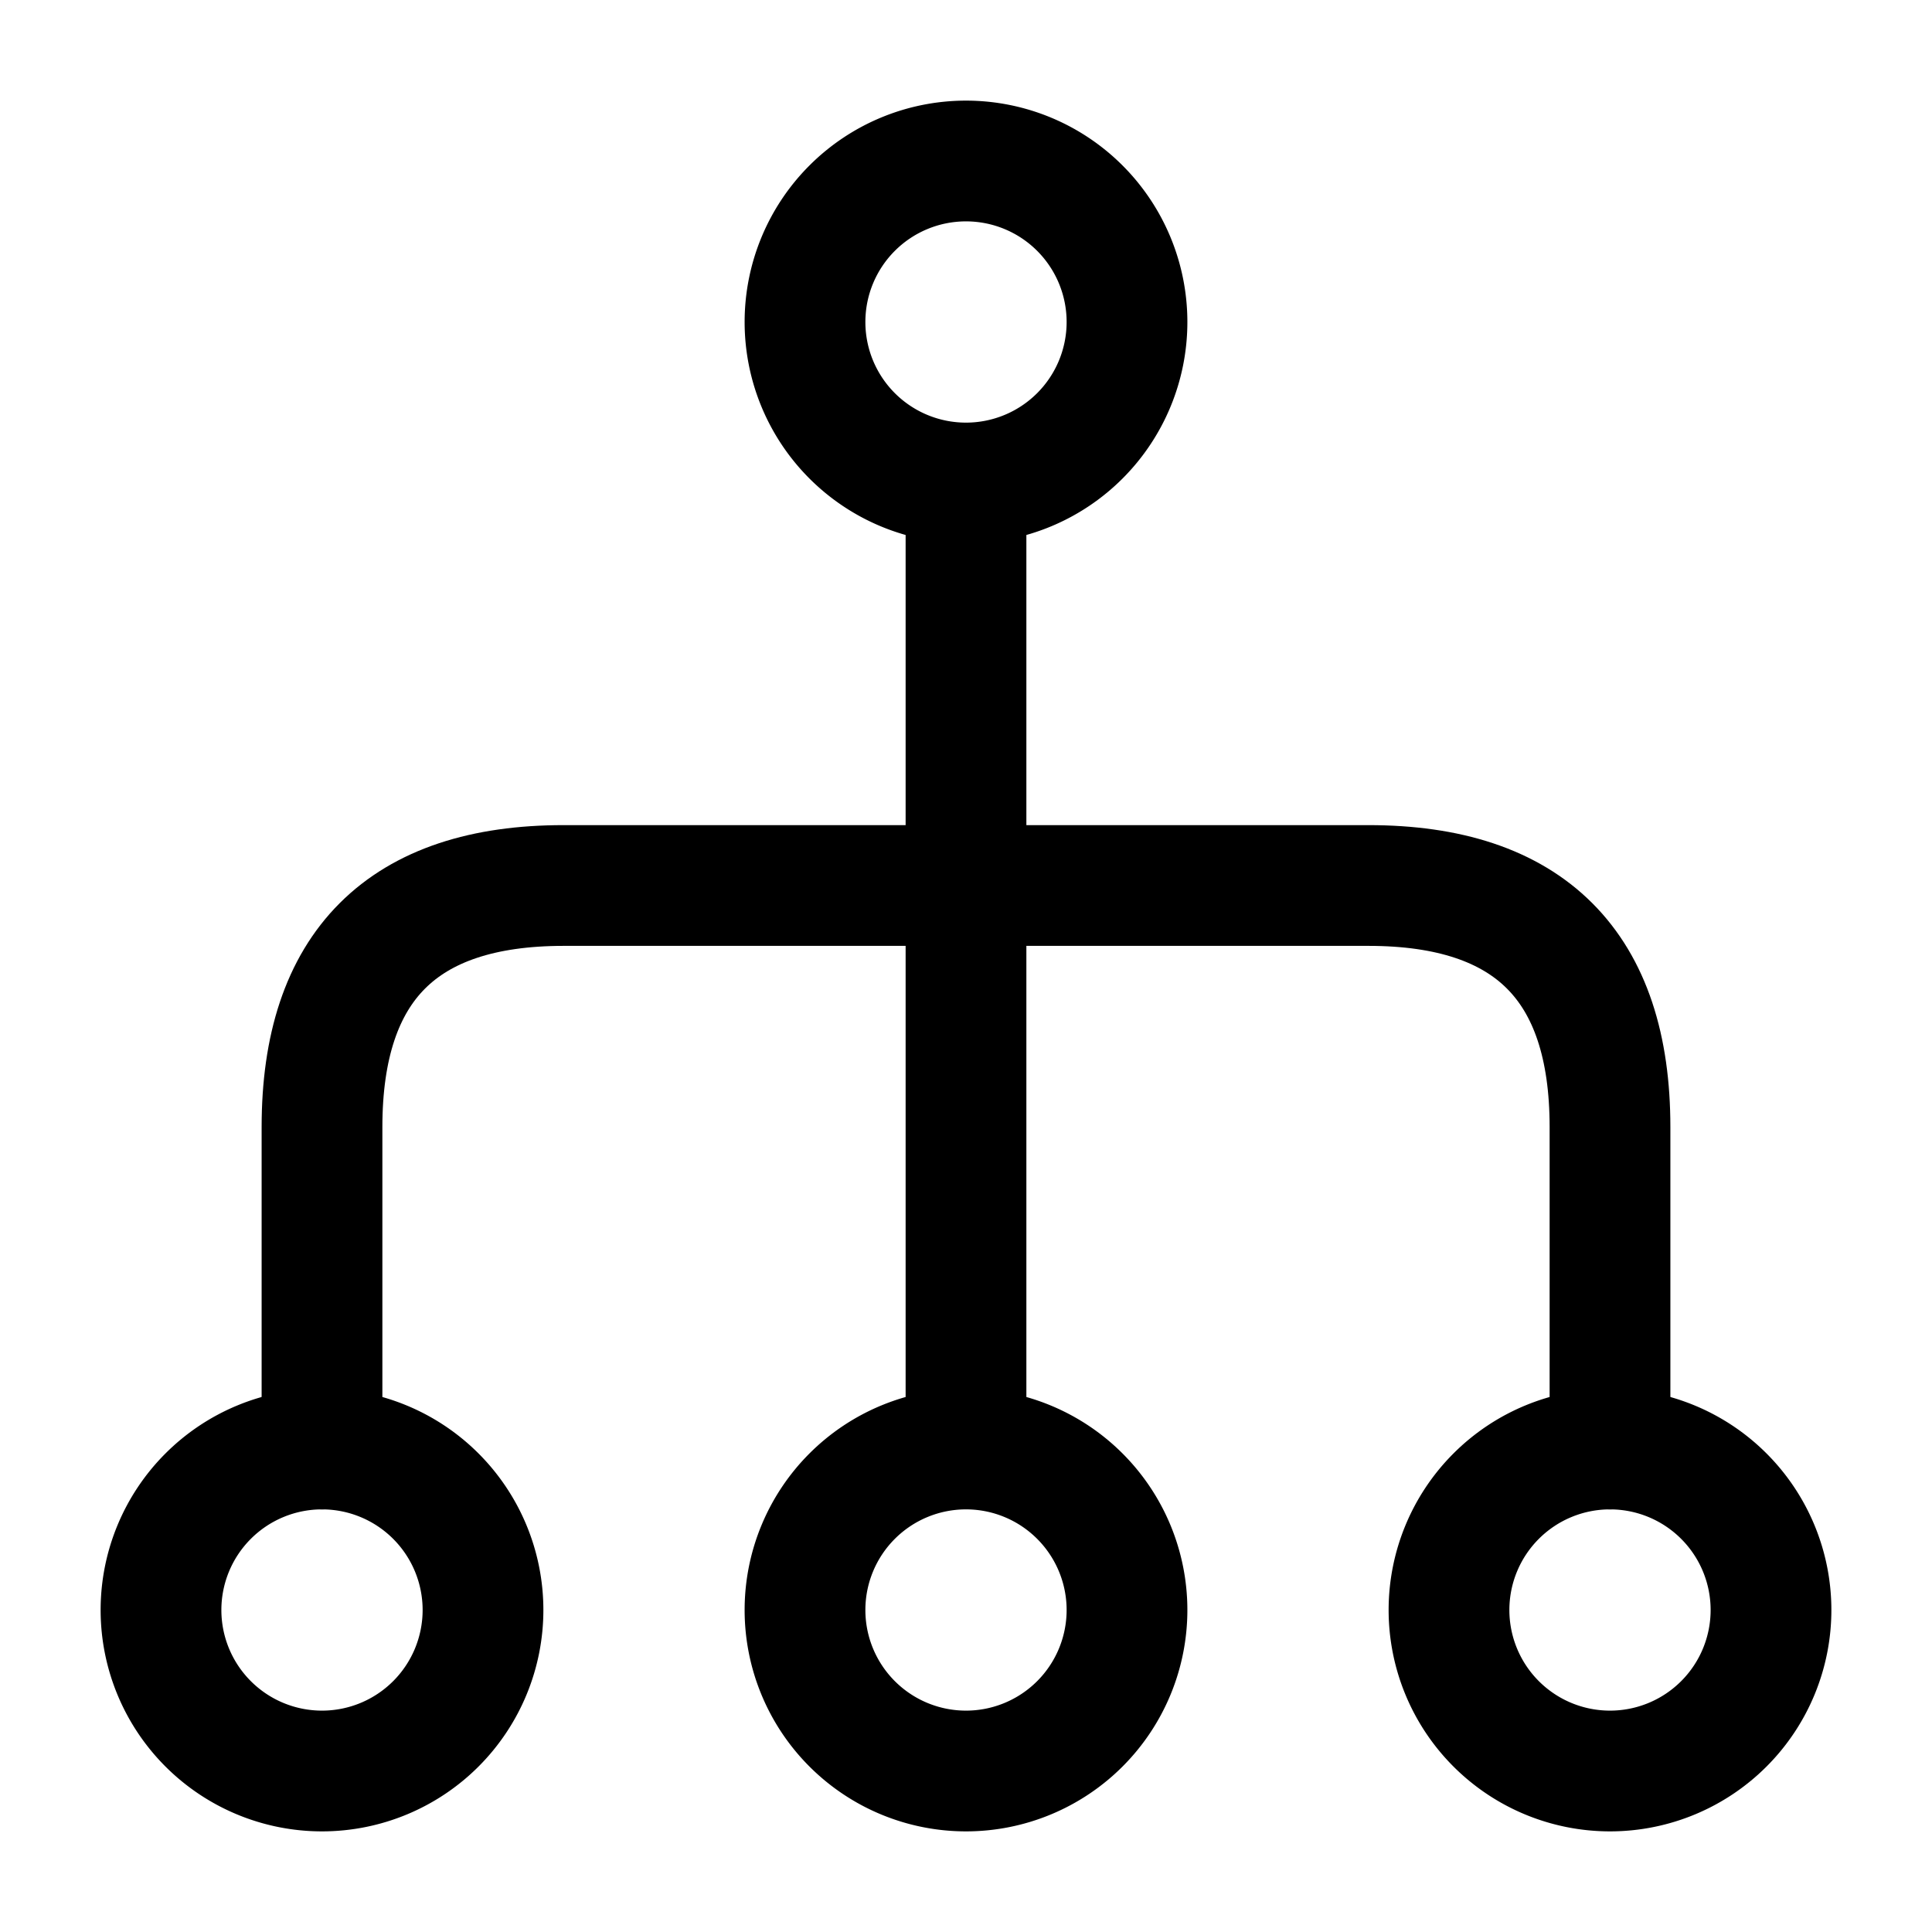
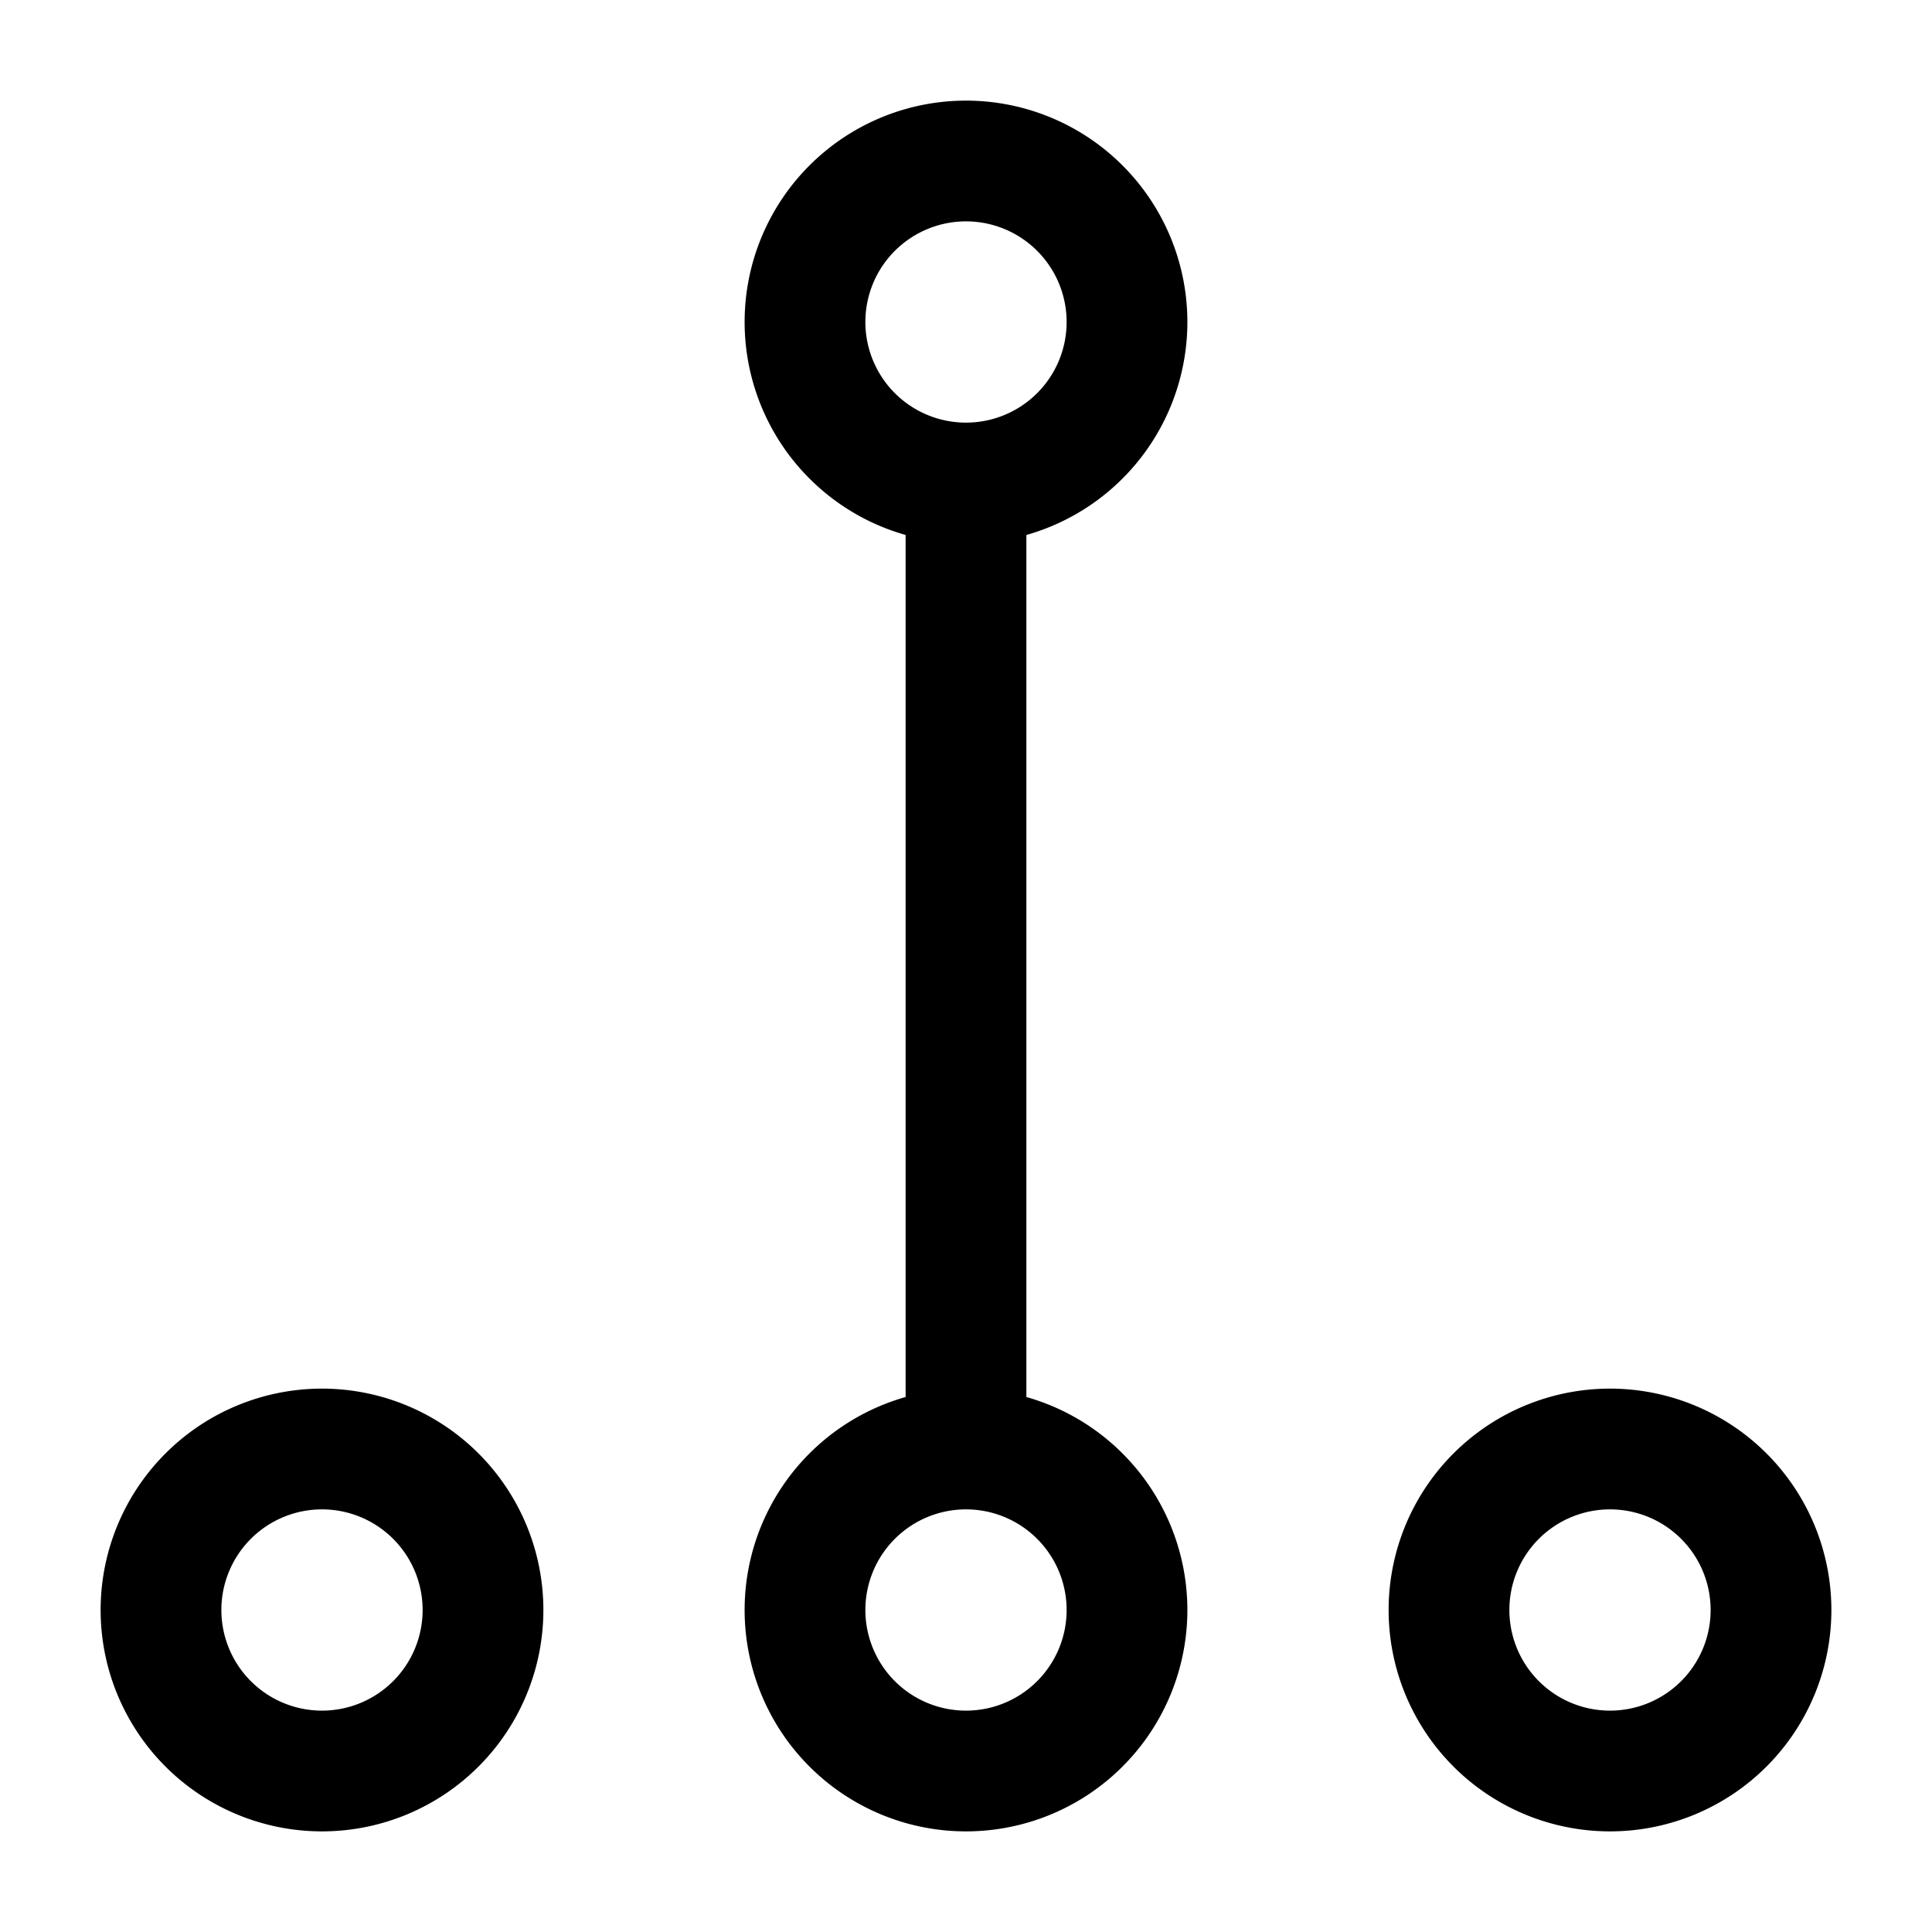
<svg xmlns="http://www.w3.org/2000/svg" width="24" height="24" fill="none">
  <path stroke="#000" stroke-linecap="round" stroke-linejoin="round" stroke-width="1.5" d="M10 20a2 2 0 1 0 4 0 2 2 0 0 0-4 0zm8 0a2 2 0 1 0 4 0 2 2 0 0 0-4 0zM2 20a2 2 0 1 0 4 0 2 2 0 0 0-4 0zm8-16a2 2 0 1 0 4 0 2 2 0 0 0-4 0zm2 2v12" />
-   <path stroke="#000" stroke-linecap="round" stroke-linejoin="round" stroke-width="1.5" d="M20 18v-4c0-2-1-3-3-3H7c-2 0-3 1-3 3v4" />
</svg>